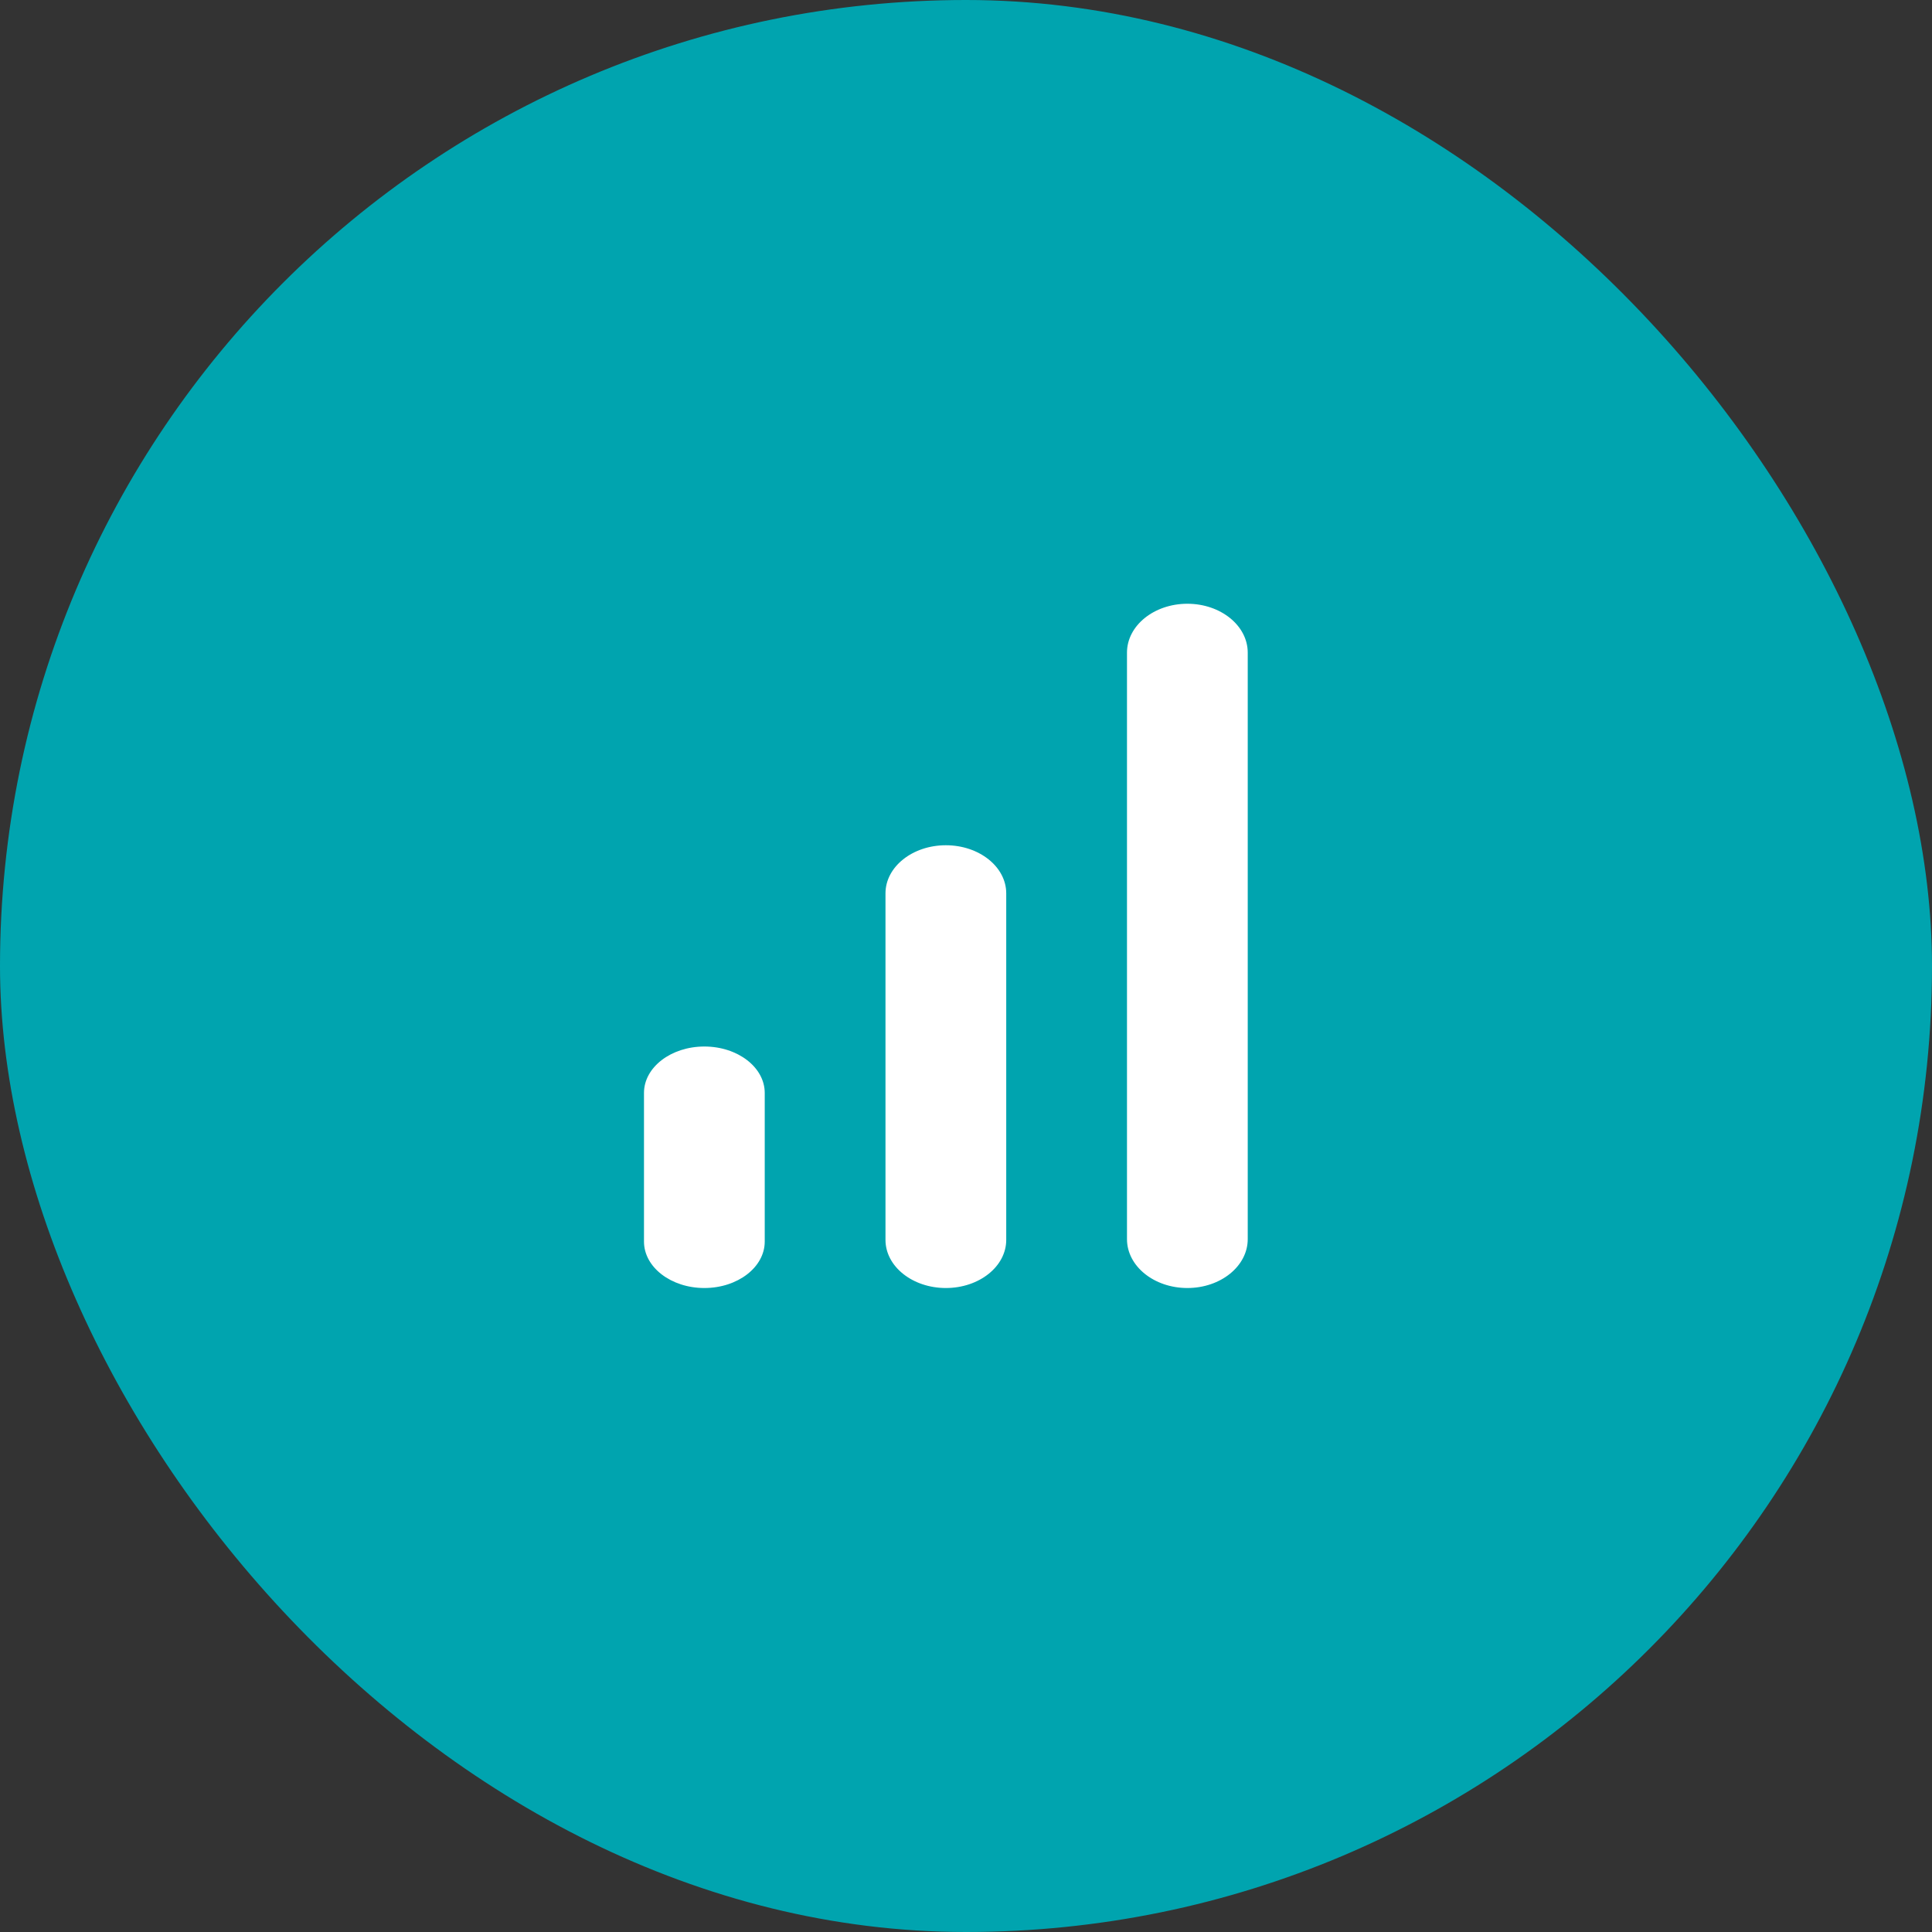
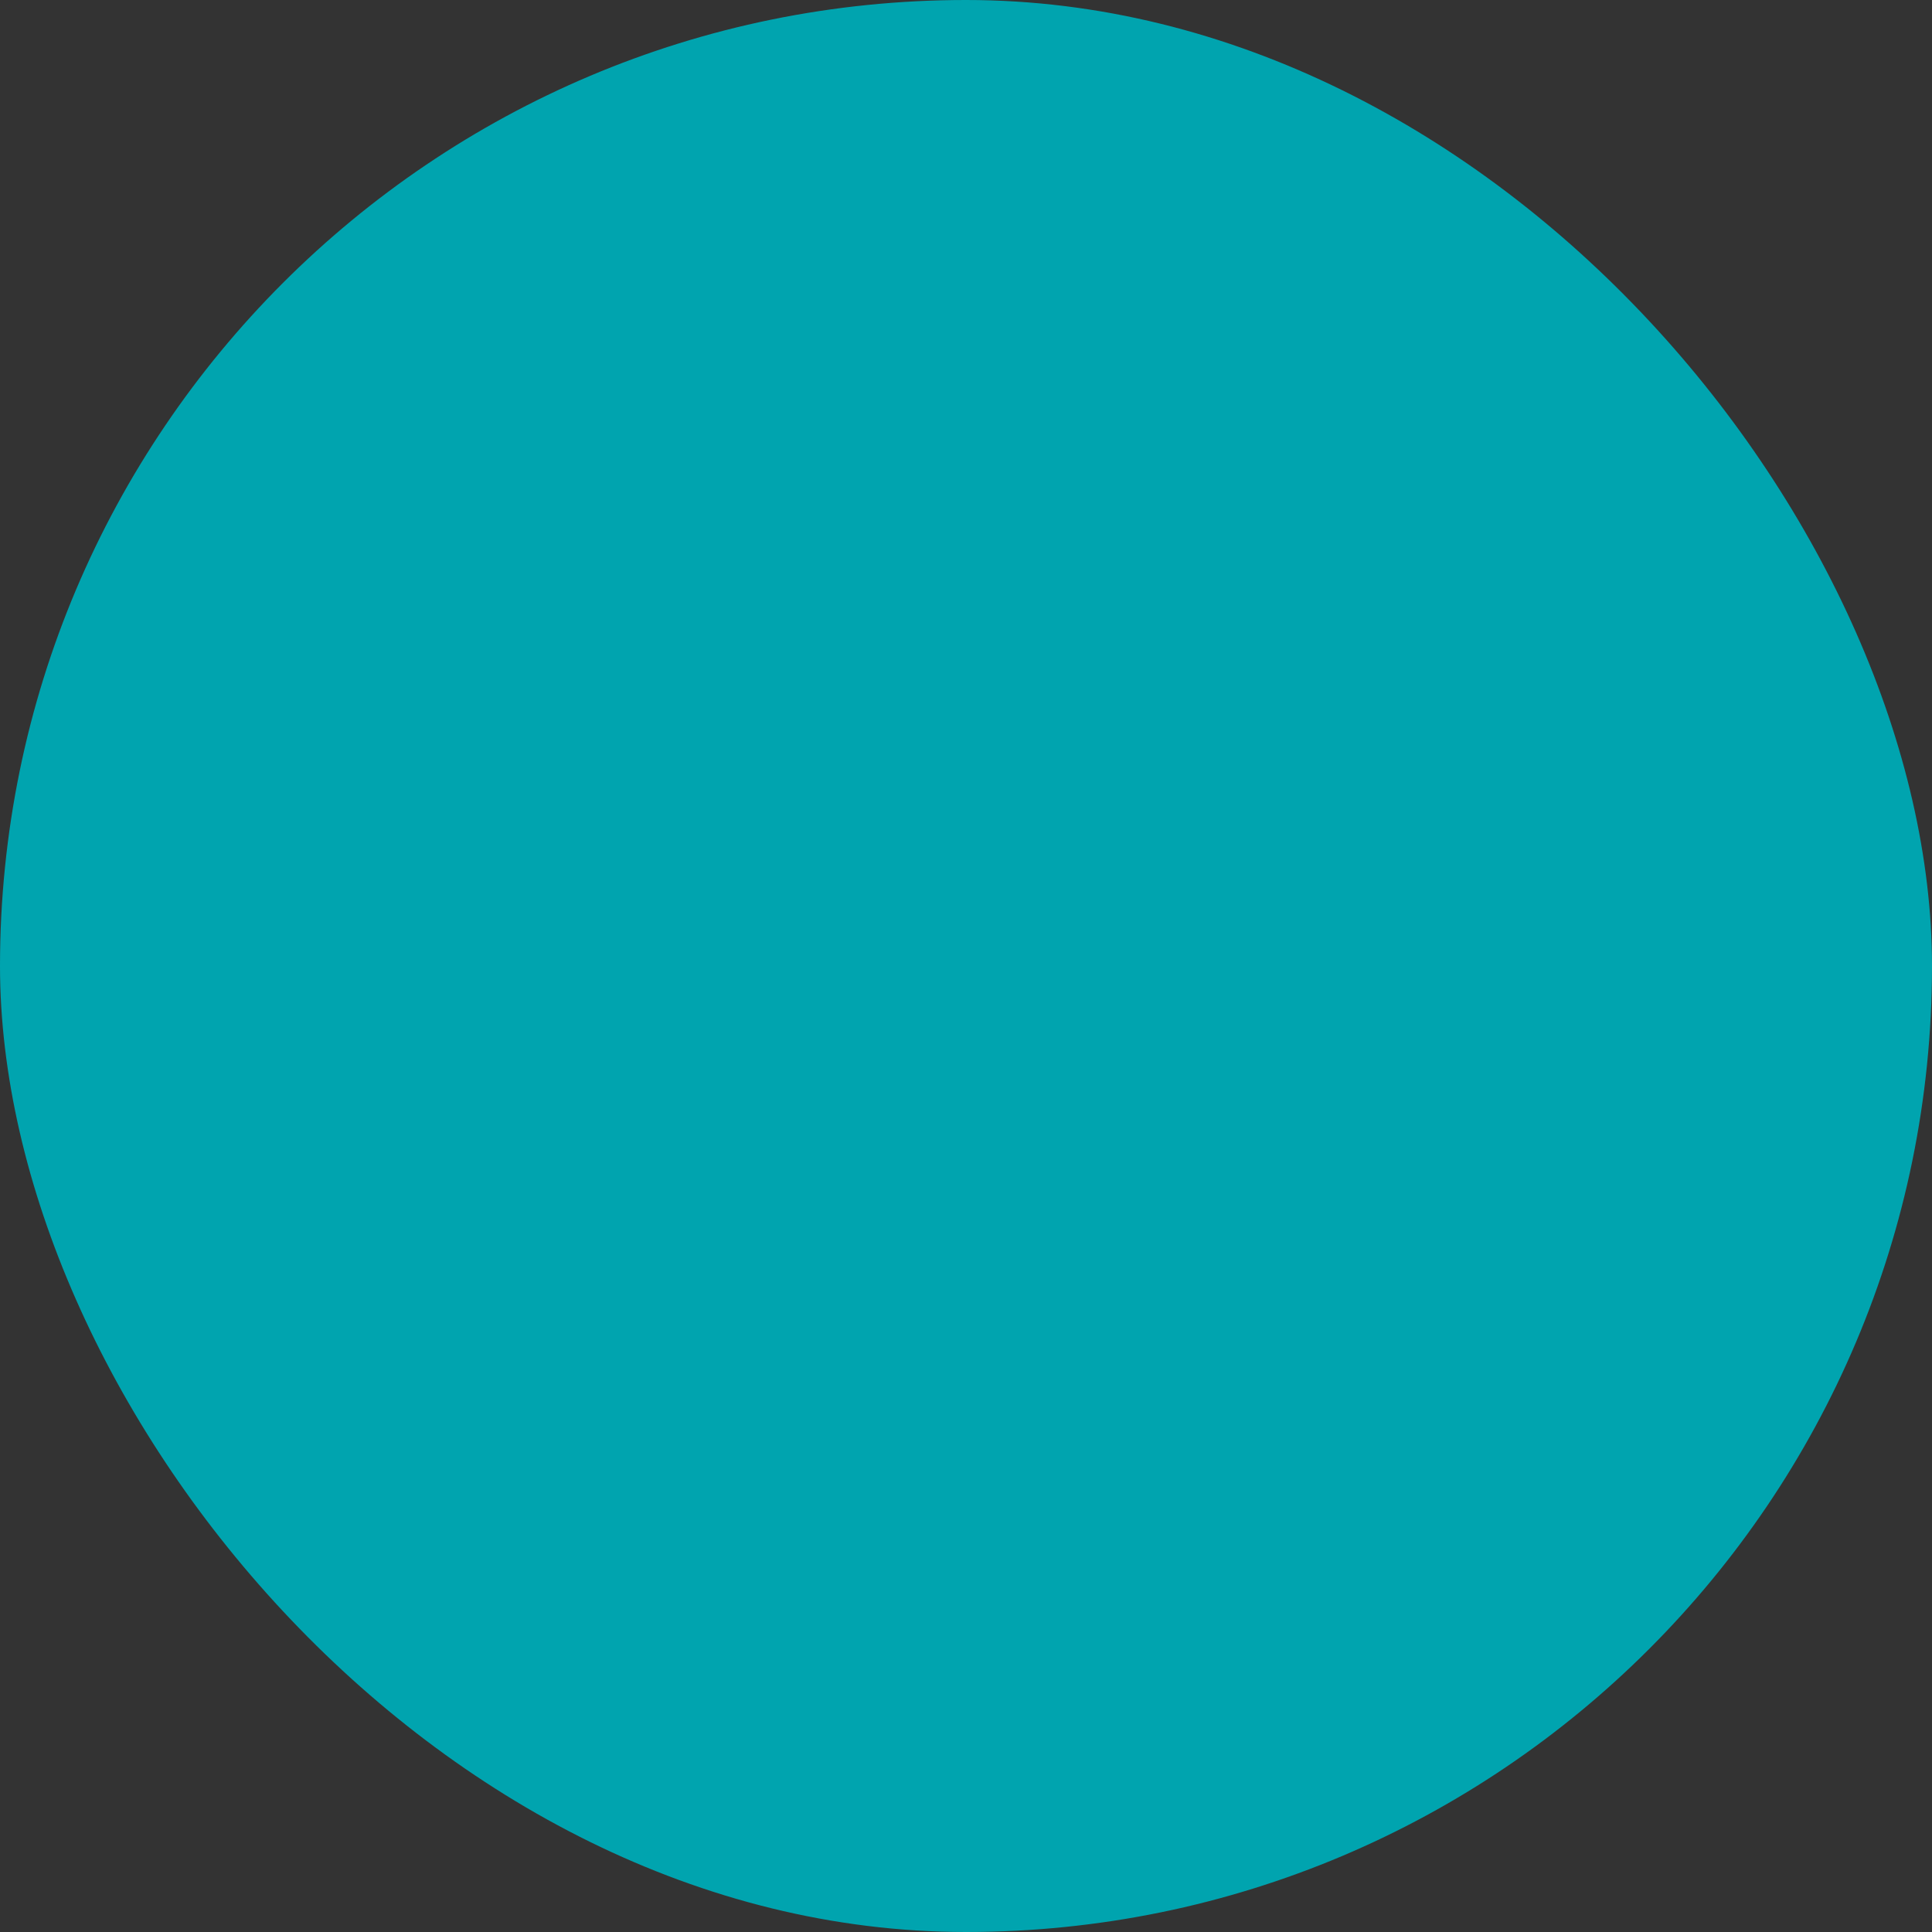
<svg xmlns="http://www.w3.org/2000/svg" width="40" height="40" viewBox="0 0 40 40" fill="none">
  <rect x="0" y="0" width="40" height="40" fill="#333333" stroke="none" />
  <rect width="40" height="40" rx="20" fill="#00A4AF" />
-   <path fill-rule="evenodd" clip-rule="evenodd" d="M25.833 13.512C25.833 12.953 25.273 12.5 24.583 12.5C23.893 12.5 23.333 12.953 23.333 13.512V25.655C23.333 26.214 23.893 26.667 24.583 26.667C25.273 26.667 25.833 26.214 25.833 25.655V13.512ZM19.583 17.5C20.273 17.5 20.833 17.946 20.833 18.496V25.67C20.833 26.221 20.273 26.667 19.583 26.667C18.893 26.667 18.333 26.221 18.333 25.67V18.496C18.333 17.946 18.893 17.5 19.583 17.5ZM14.583 21.667C15.273 21.667 15.833 22.097 15.833 22.628V25.705C15.833 26.236 15.273 26.667 14.583 26.667C13.893 26.667 13.333 26.236 13.333 25.705V22.628C13.333 22.097 13.893 21.667 14.583 21.667Z" fill="white" />
</svg>